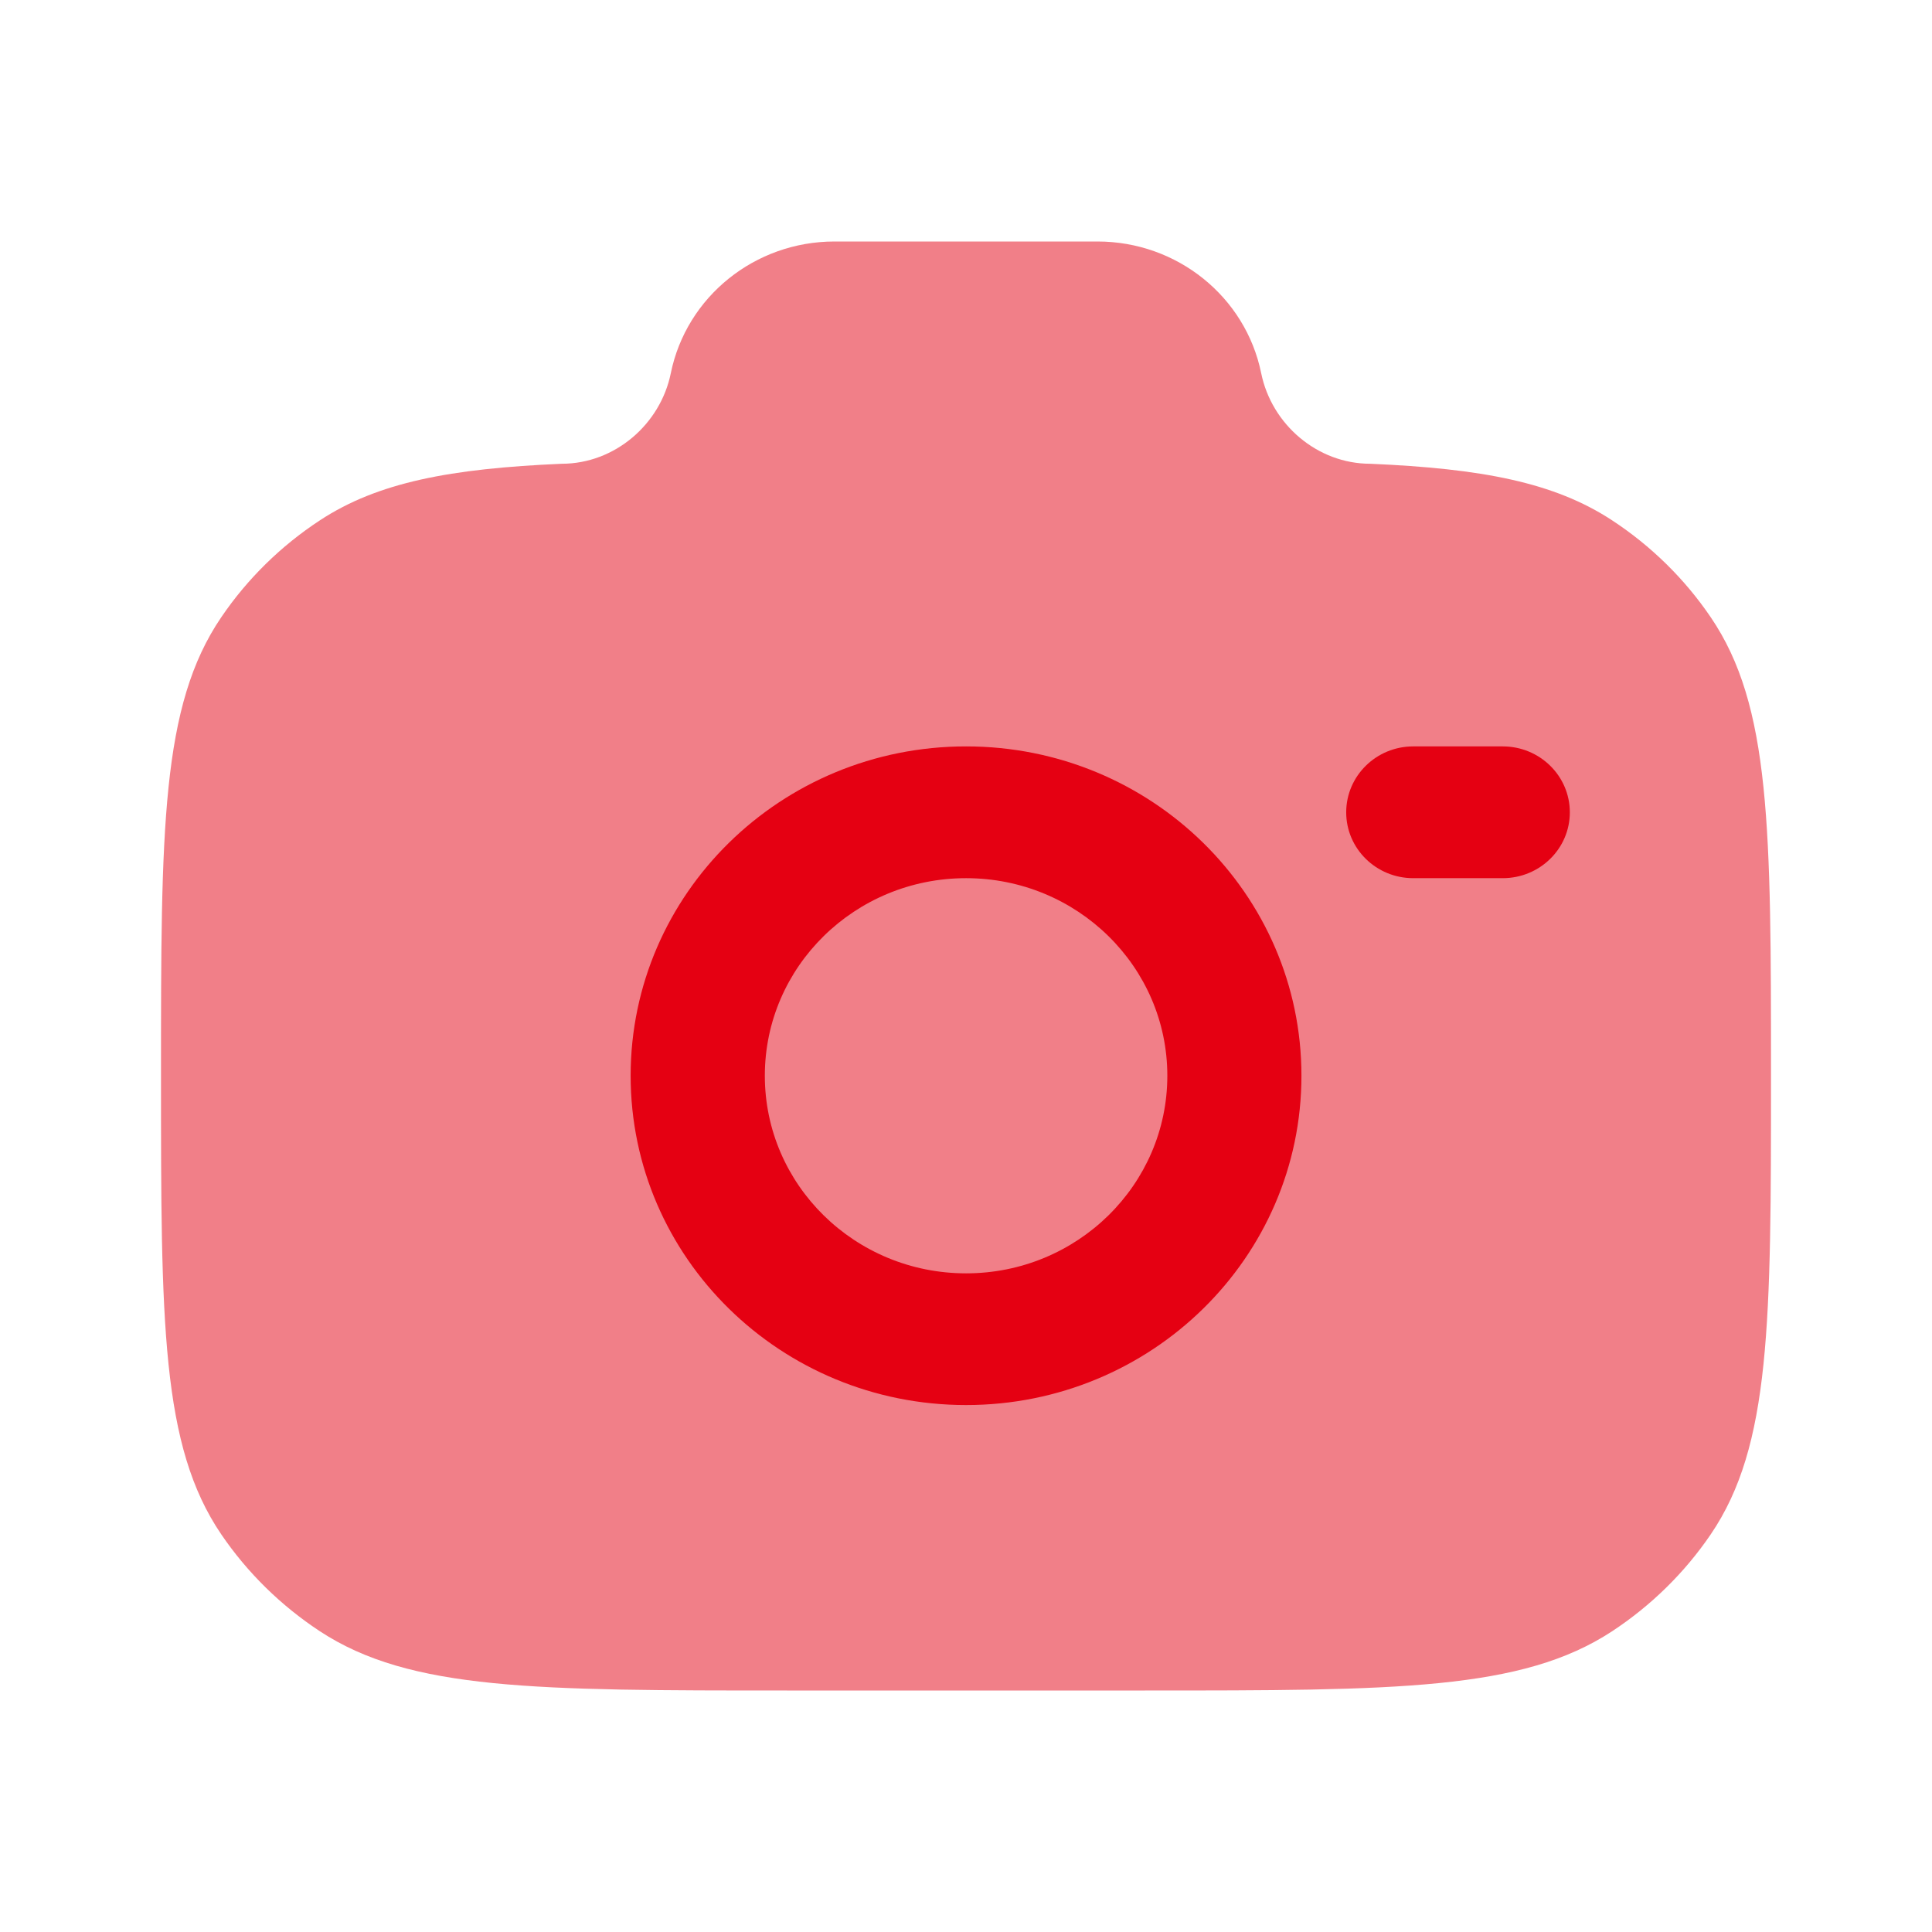
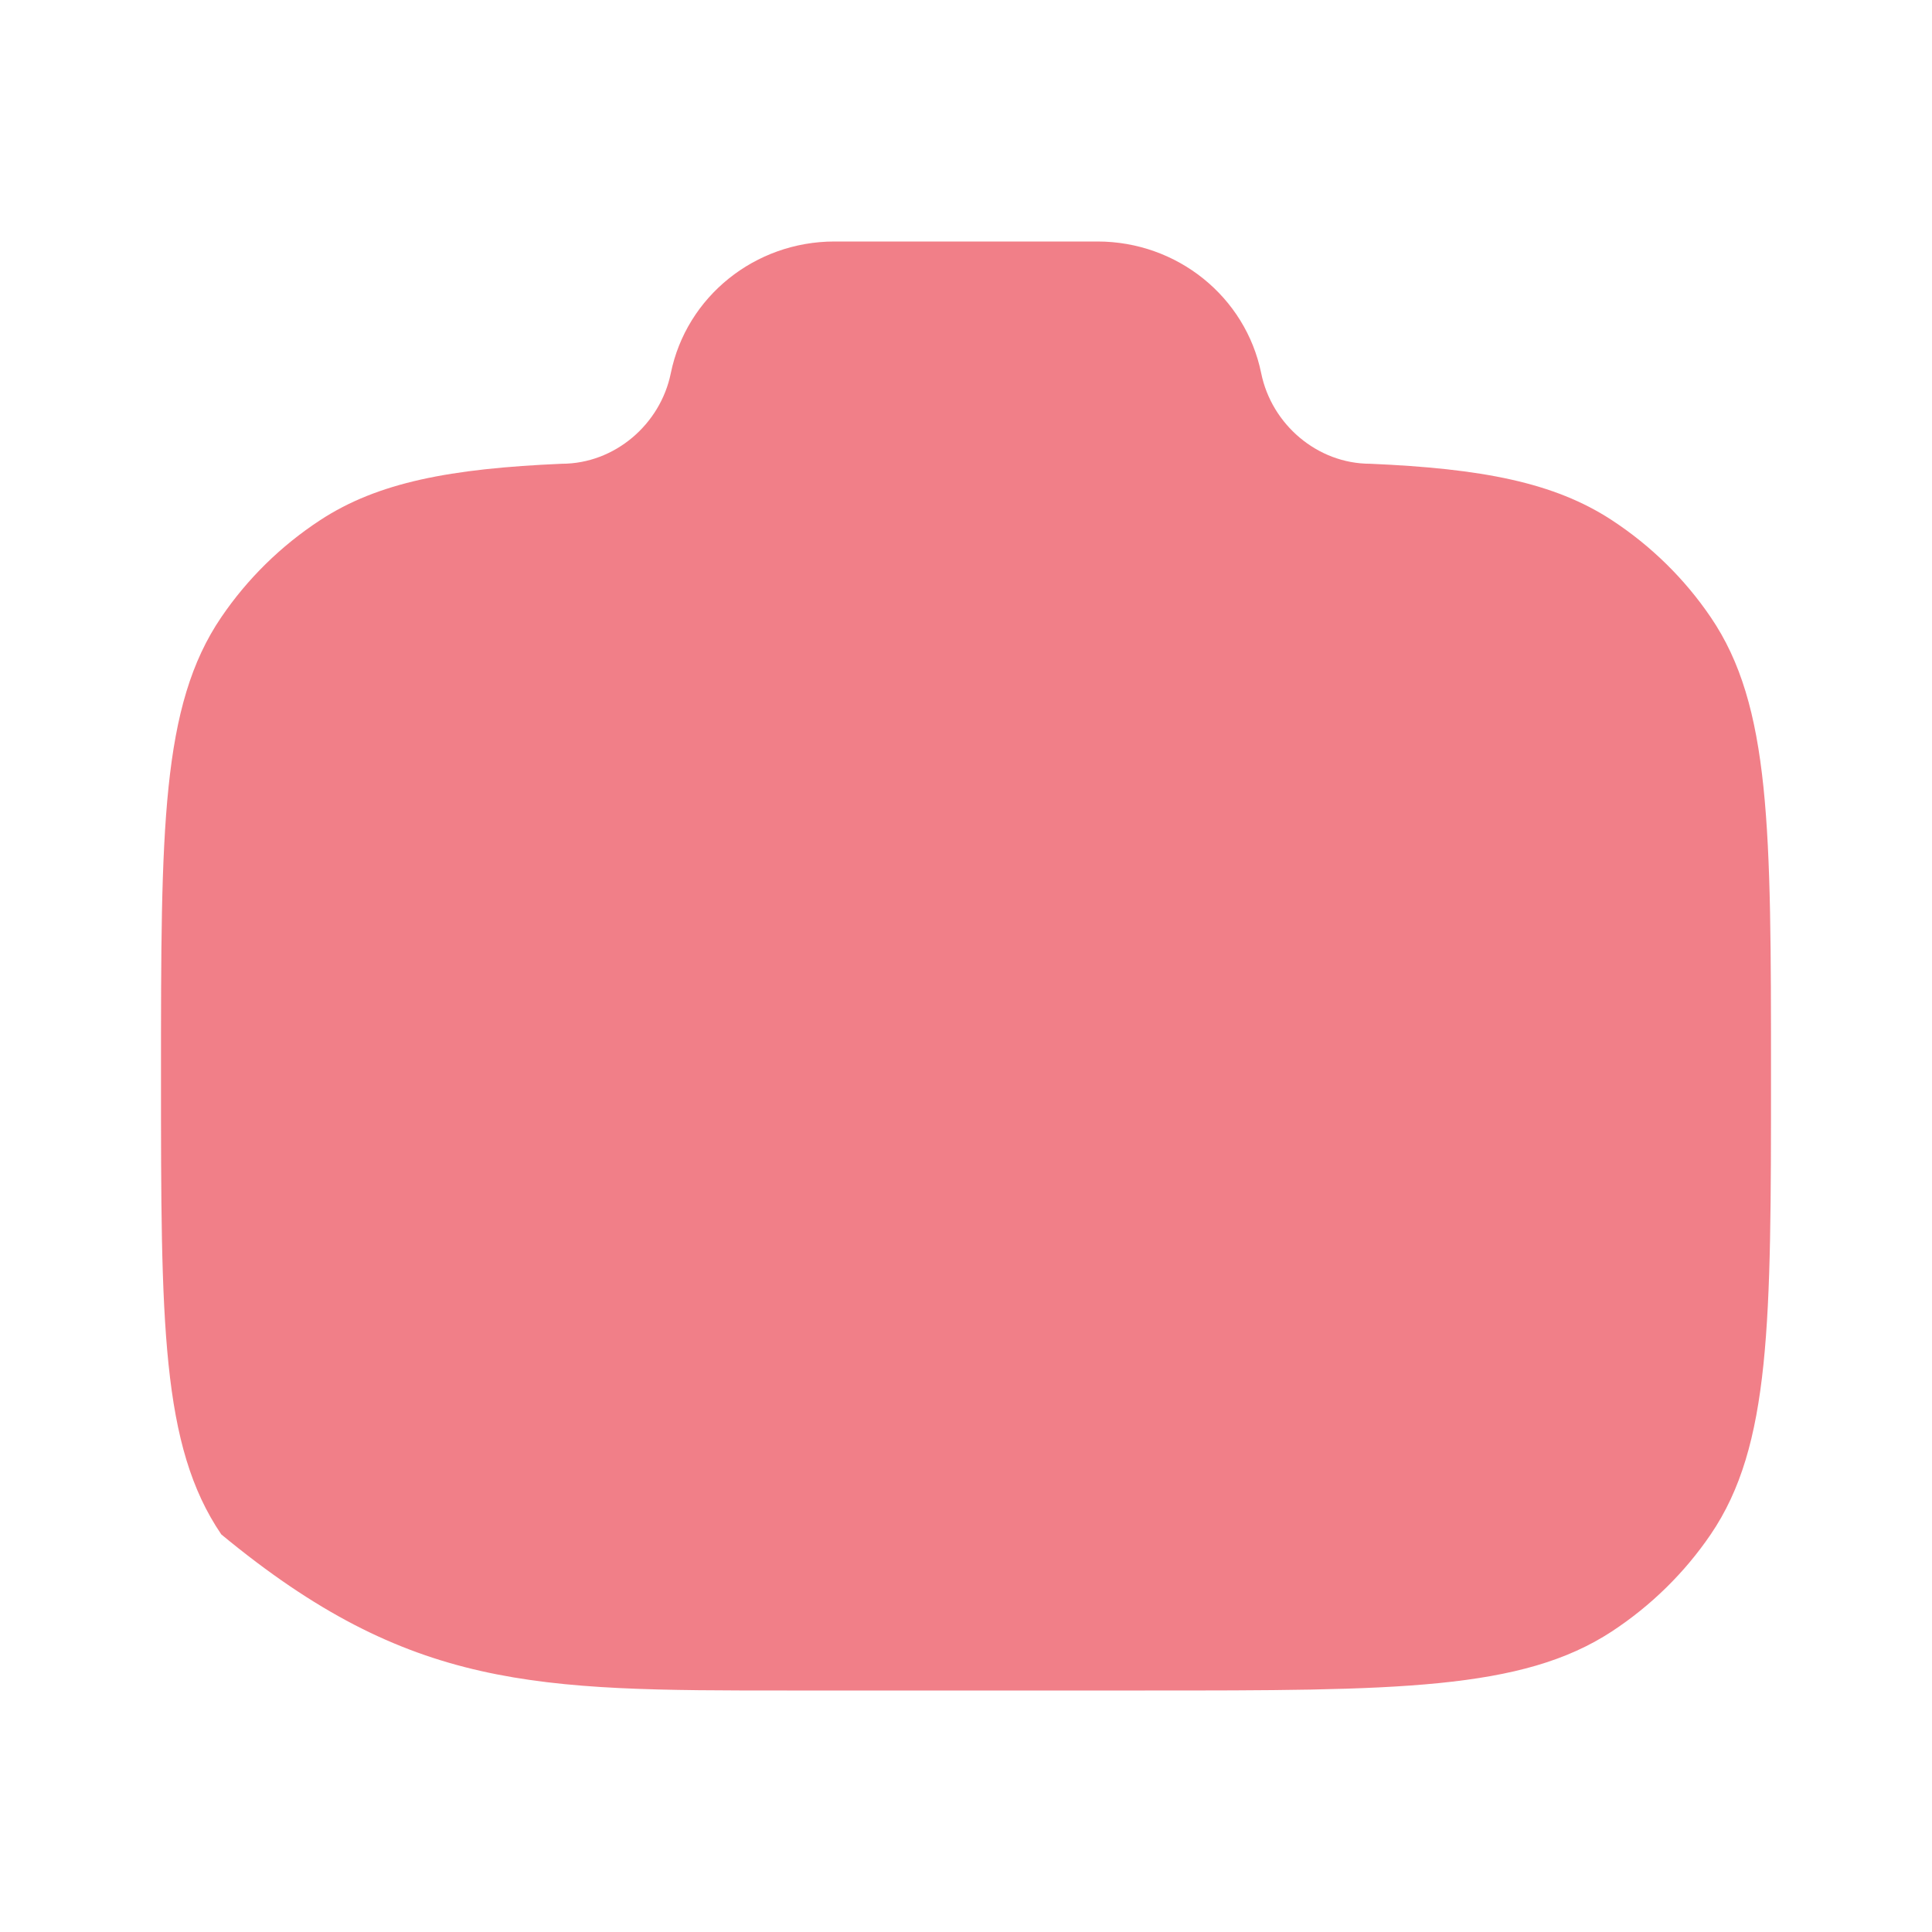
<svg xmlns="http://www.w3.org/2000/svg" width="800px" height="800px" viewBox="0 0 24 24" fill="none">
  <g id="SVGRepo_bgCarrier" stroke-width="0" />
  <g id="SVGRepo_tracerCarrier" stroke-linecap="round" stroke-linejoin="round" />
  <g id="SVGRepo_iconCarrier">
-     <path opacity="0.5" d="M9.778 21H14.222C17.343 21 18.904 21 20.025 20.265C20.51 19.946 20.927 19.537 21.251 19.061C22 17.96 22 16.428 22 13.364C22 10.299 22 8.767 21.251 7.667C20.927 7.19 20.51 6.781 20.025 6.463C19.304 5.99 18.403 5.821 17.022 5.761C16.363 5.761 15.796 5.271 15.667 4.636C15.473 3.685 14.622 3 13.634 3H10.366C9.378 3 8.527 3.685 8.333 4.636C8.204 5.271 7.637 5.761 6.978 5.761C5.597 5.821 4.696 5.99 3.975 6.463C3.49 6.781 3.073 7.19 2.749 7.667C2 8.767 2 10.299 2 13.364C2 16.428 2 17.96 2.749 19.061C3.073 19.537 3.49 19.946 3.975 20.265C5.096 21 6.657 21 9.778 21Z" fill="#E50012" />
-     <path d="M17.556 9.272C17.096 9.272 16.723 9.639 16.723 10.091C16.723 10.543 17.096 10.909 17.556 10.909H18.667C19.128 10.909 19.501 10.543 19.501 10.091C19.501 9.639 19.128 9.272 18.667 9.272H17.556Z" fill="#E50012" />
-     <path fill-rule="evenodd" clip-rule="evenodd" d="M12.001 9.272C9.699 9.272 7.834 11.104 7.834 13.363C7.834 15.623 9.699 17.454 12.001 17.454C14.302 17.454 16.167 15.623 16.167 13.363C16.167 11.104 14.302 9.272 12.001 9.272ZM12.001 10.909C10.62 10.909 9.501 12.008 9.501 13.363C9.501 14.719 10.62 15.818 12.001 15.818C13.381 15.818 14.501 14.719 14.501 13.363C14.501 12.008 13.381 10.909 12.001 10.909Z" fill="#E50012" />
+     <path opacity="0.5" d="M9.778 21H14.222C17.343 21 18.904 21 20.025 20.265C20.51 19.946 20.927 19.537 21.251 19.061C22 17.96 22 16.428 22 13.364C22 10.299 22 8.767 21.251 7.667C20.927 7.19 20.51 6.781 20.025 6.463C19.304 5.99 18.403 5.821 17.022 5.761C16.363 5.761 15.796 5.271 15.667 4.636C15.473 3.685 14.622 3 13.634 3H10.366C9.378 3 8.527 3.685 8.333 4.636C8.204 5.271 7.637 5.761 6.978 5.761C5.597 5.821 4.696 5.99 3.975 6.463C3.49 6.781 3.073 7.19 2.749 7.667C2 8.767 2 10.299 2 13.364C2 16.428 2 17.96 2.749 19.061C5.096 21 6.657 21 9.778 21Z" fill="#E50012" />
  </g>
</svg>